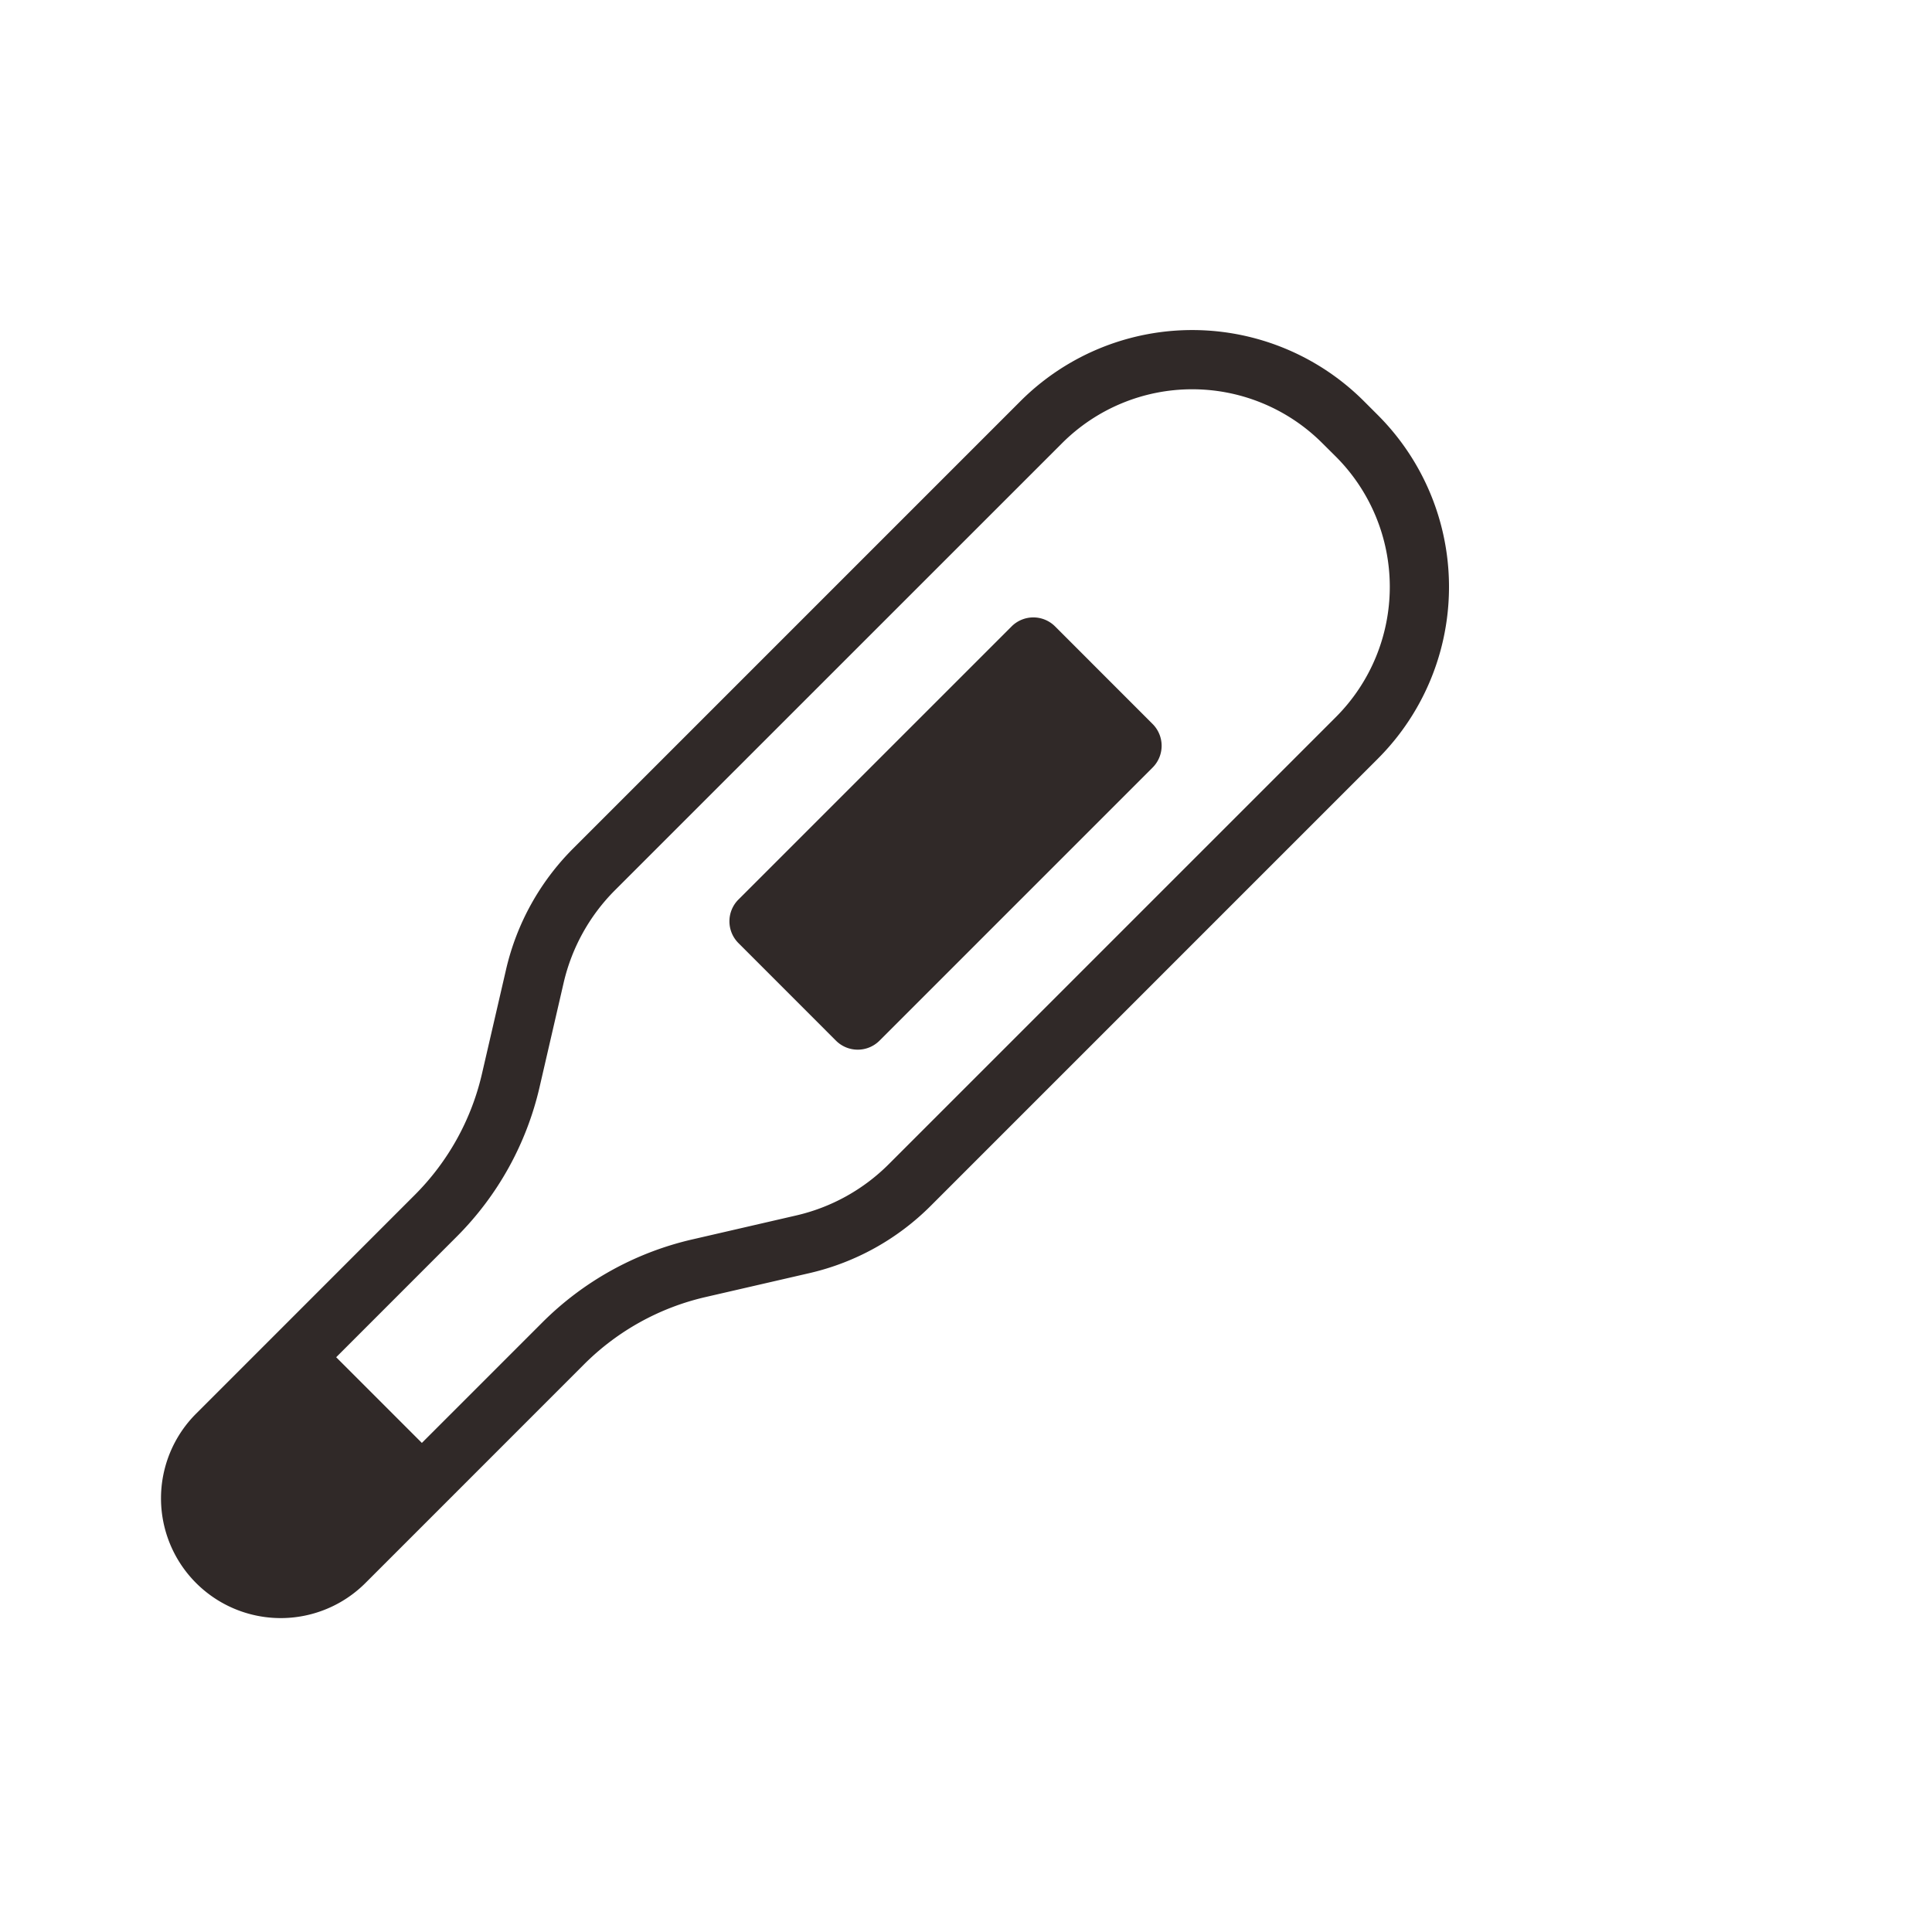
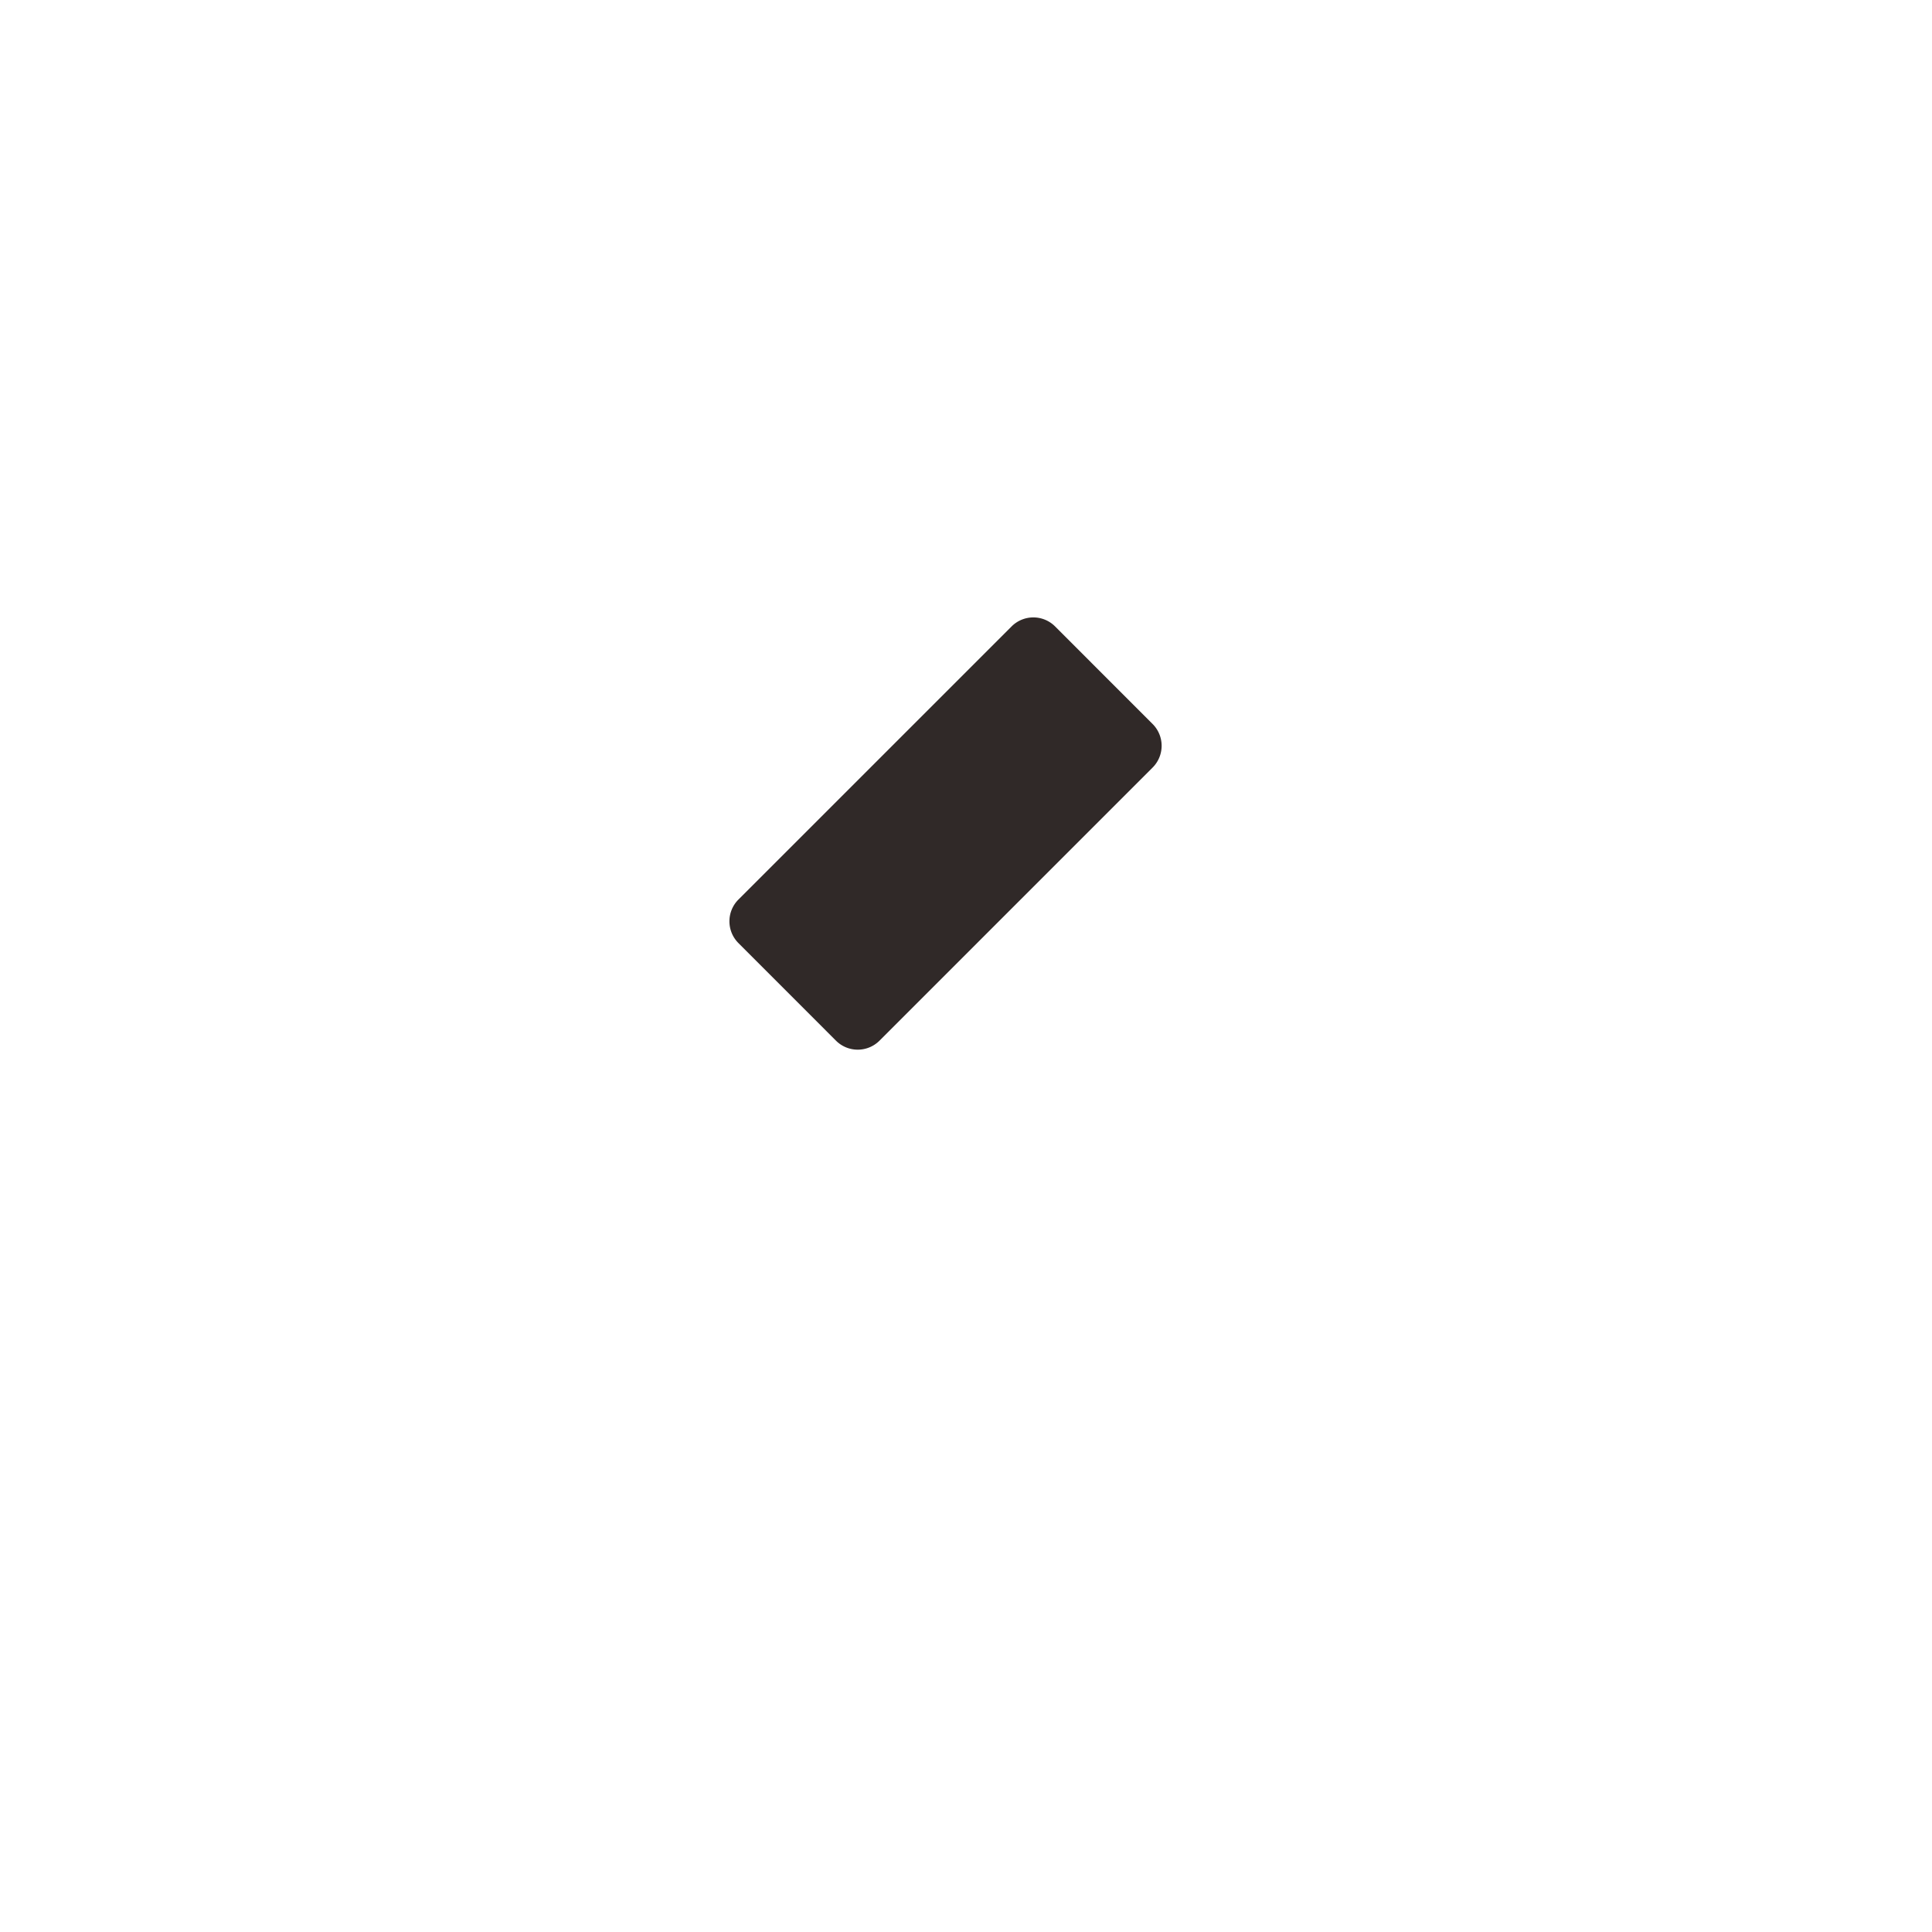
<svg xmlns="http://www.w3.org/2000/svg" viewBox="0 0 120 120">
  <defs>
    <style>.cls-1{fill:#fff;}.cls-2{fill:#302928;}</style>
  </defs>
  <g id="レイヤー_2" data-name="レイヤー 2">
    <g id="レイヤー_1-2" data-name="レイヤー 1">
      <rect class="cls-1" width="120" height="120" />
-       <path class="cls-2" d="M85.578,25.779l-.855-.855a15.089,15.089,0,0,0-21.348,0L35.602,52.698a15.596,15.596,0,0,0-4.172,7.529l-1.494,6.465a15.6,15.6,0,0,1-4.175,7.529L17.633,82.352l-1.948,1.948-3.506,3.506A7.437,7.437,0,0,0,22.697,98.324l3.506-3.506L28.151,92.87l8.128-8.13a15.628,15.628,0,0,1,7.532-4.175l6.465-1.489a15.61,15.61,0,0,0,7.529-4.175L85.578,47.127A15.093,15.093,0,0,0,85.578,25.779ZM82.983,44.529,55.209,72.303a11.906,11.906,0,0,1-5.762,3.193L42.985,76.986a19.288,19.288,0,0,0-9.302,5.156L26.203,89.622l-5.322-5.322,7.478-7.481a19.249,19.249,0,0,0,5.156-9.302l1.492-6.465a11.945,11.945,0,0,1,3.193-5.762L65.973,27.522a11.429,11.429,0,0,1,16.155,0l.855.85A11.441,11.441,0,0,1,82.983,44.529Z" />
      <path class="cls-2" d="M65.534,38.909a1.91,1.91,0,0,0-2.703,0L45.866,55.872a1.913,1.913,0,0,0,0,2.705L51.923,64.637a1.913,1.913,0,0,0,2.705,0L71.591,47.674a1.913,1.913,0,0,0,0-2.705Z" />
    </g>
  </g>
</svg>